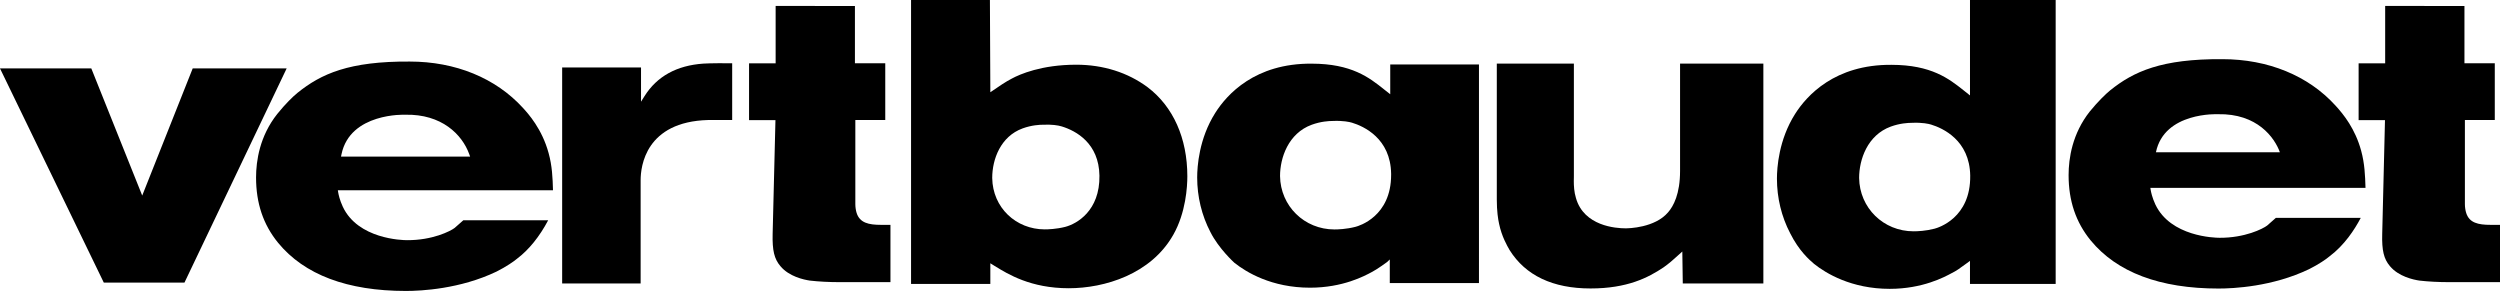
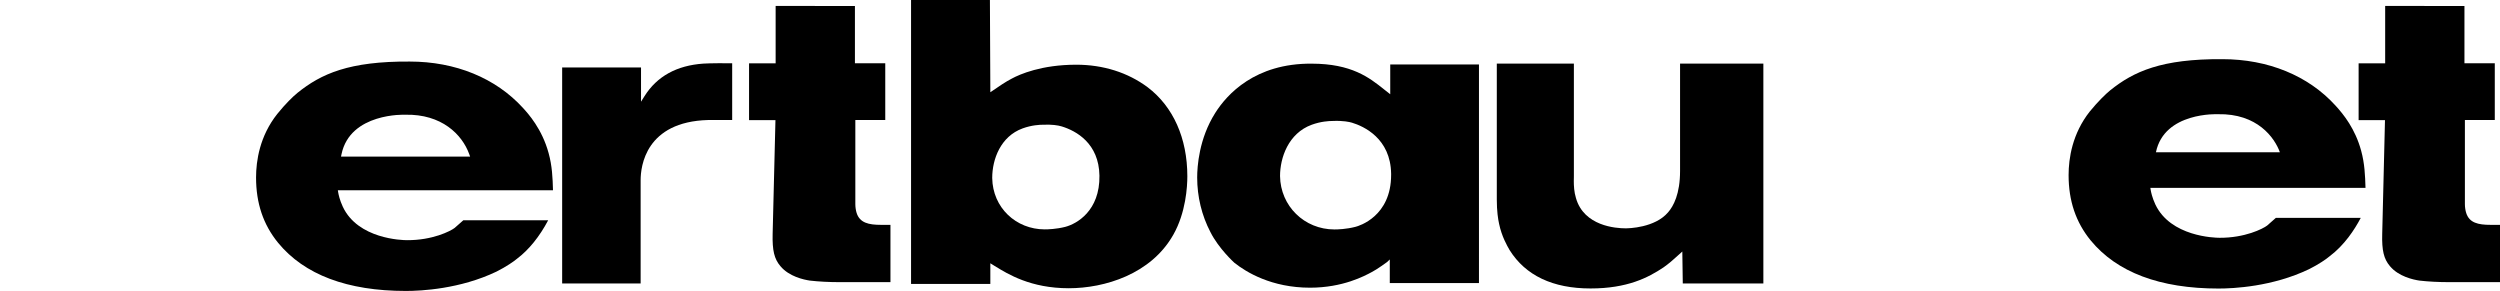
<svg xmlns="http://www.w3.org/2000/svg" version="1.1" id="Calque_1" x="0px" y="0px" viewBox="0 0 232 27" style="enable-background:new 0 0 232 27;" xml:space="preserve" width="232px" height="27px">
  <g>
-     <path d="M26.602,6.349c-0.235,0.496-9.39,19.679-9.485,19.879c-0.215,0-7.27,0-7.483,0   C9.539,26.034,0.241,6.848,0,6.349c0.525,0,8.248,0,8.473,0c0.086,0.223,4.725,11.799,4.725,11.799   s4.598-11.575,4.685-11.799C18.115,6.349,26.078,6.349,26.602,6.349z" />
-   </g>
+     </g>
  <g>
    <path d="M106.503,8.098c-1.839-1.371-4.13-2.093-6.624-2.093c-3.232,0-5.252,0.893-5.972,1.282   c-0.545,0.271-1.311,0.798-1.721,1.082l-0.282,0.191c0,0-0.037-8.216-0.04-8.559   c-0.33,0-6.984,0-7.318,0c0,0.351,0,26.003,0,26.351c0.334,0,7.025,0,7.357,0c0-0.288,0-1.92,0-1.92   l0.378,0.235c1.262,0.779,3.372,2.082,6.899,2.082c3.332,0,7.629-1.303,9.7-4.959l0,0   c1.175-2.066,1.305-4.487,1.305-5.434C110.184,12.825,108.873,9.894,106.503,8.098z M98.579,11.561   L98.579,11.561L98.579,11.561z M98.852,21.054c-0.823,0.21-1.6,0.232-1.905,0.232   c-2.652,0-4.83-2.008-4.869-4.769c0-1.741,0.777-3.856,2.822-4.602   c0.847-0.309,1.594-0.34,1.897-0.34c0.796-0.037,1.393,0.052,1.728,0.156   c1.356,0.412,3.459,1.578,3.503,4.569C102.077,19.56,99.927,20.775,98.852,21.054z" />
  </g>
  <g>
    <path d="M163.64,5.903c0,0.352,0,20.053,0,20.404c-0.323,0-7.154,0-7.478,0   c-0.004-0.309-0.043-2.967-0.043-2.967l-0.384,0.347c-0.485,0.439-0.808,0.733-1.354,1.122   c-1.441,0.965-3.374,1.96-6.779,1.96c-3.5,0-6.03-1.198-7.511-3.562   c-0.242-0.42-0.728-1.261-0.974-2.43c-0.097-0.434-0.214-1.173-0.214-2.262c0,0,0-12.261,0-12.613   c0.323,0,6.83,0,7.153,0c0,0.352,0,10.388,0,10.388l-0.001,0.149   c-0.006,0.097-0.006,0.224-0.006,0.371c0,0.418,0.027,1.007,0.199,1.565   c0.739,2.609,3.711,2.814,4.604,2.814c0.276,0,2.714-0.043,3.943-1.482   c0.51-0.58,1.115-1.717,1.115-3.839c0-0.03,0-9.618,0-9.966   C156.228,5.903,163.317,5.903,163.64,5.903z" />
  </g>
  <g>
    <path d="M59.816,8.914c1.149-1.827,2.985-2.841,5.457-3.011c0,0,0.727-0.055,2.673-0.03   c0,0.331,0,4.932,0,5.264c-0.305,0-2.214,0-2.214,0c-5.827,0.152-6.281,4.308-6.281,5.578   c0,0,0,9.245,0,9.591c-0.335,0-6.948,0-7.283,0c0-0.352,0-19.69,0-20.044c0.335,0,6.989,0,7.319,0   c0,0.314,0,3.175,0,3.175L59.816,8.914z" />
  </g>
  <g>
    <path d="M137.248,23.516c0,0,0-17.181,0-17.533c-0.336,0-7.901,0-8.234,0c0,0.31,0,2.396,0,2.396V8.746   l-0.619-0.487c-1.318-1.047-2.963-2.352-6.677-2.352c-5.246-0.038-7.856,2.849-8.943,4.571   c-1.518,2.398-1.677,4.992-1.677,5.996c0,1.776,0.424,3.527,1.229,5.063   c0.771,1.538,2.221,2.846,2.229,2.852c1.086,0.864,3.444,2.308,7.014,2.308   c3.048,0,5.073-1.093,5.742-1.457c0.445-0.219,1.418-0.931,1.418-0.931l0.242-0.233v2.193h8.275   C137.248,26.268,137.248,25.094,137.248,23.516z M125.787,21.05c-0.843,0.22-1.647,0.243-1.952,0.243   c-2.791,0-5.01-2.174-5.047-4.952c0-1.704,0.77-3.971,2.941-4.765   c0.834-0.304,1.583-0.35,1.946-0.35c0.985-0.044,1.581,0.098,1.792,0.161   c1.074,0.326,3.583,1.446,3.63,4.738c0,0.035,0,0.07,0,0.104   C129.096,20.077,126.129,20.965,125.787,21.05z" />
  </g>
  <g>
-     <path d="M182.815,0c0,0.346,0,8.487,0,8.487v0.369l-0.616-0.491c-1.32-1.044-2.963-2.349-6.676-2.349   c-5.248-0.039-7.858,2.847-8.945,4.569c-1.517,2.396-1.678,4.993-1.678,5.997   c0,1.778,0.422,3.525,1.228,5.064c0.82,1.636,1.773,2.461,2.229,2.851   c1.083,0.862,3.446,2.308,7.011,2.308c3.048,0,5.073-1.093,5.746-1.457   c0.45-0.222,0.713-0.413,1.416-0.929l0.284-0.21c0,0,0,1.845,0,2.141c0.337,0,7.619,0,7.952,0   c0-0.347,0-26,0-26.351C190.434,0,183.152,0,182.815,0z M179.523,21.223   c-0.805,0.211-1.569,0.242-1.947,0.242c-2.795,0-5.013-2.176-5.049-4.952   c0-1.705,0.768-3.973,2.938-4.766c0.836-0.305,1.585-0.348,1.947-0.348   c0.982-0.047,1.581,0.097,1.792,0.161c1.074,0.328,3.582,1.445,3.632,4.738   C182.887,20.233,179.865,21.133,179.523,21.223z" />
-   </g>
+     </g>
  <g>
    <path d="M79.337,0.555c0,0.333,0,5.318,0,5.318s2.502,0,2.815,0c0,0.323,0,4.939,0,5.265   c-0.317-0.001-2.777,0-2.777,0v7.809c0,0.274,0.047,0.589,0.12,0.817   c0.292,0.916,1.114,1.102,2.254,1.102c0,0,0.638,0,0.885,0c0,0.326,0,4.996,0,5.318   c-0.33,0-4.665,0-4.665,0c-1.059,0-1.981-0.05-2.823-0.146c-0.552-0.084-1.92-0.37-2.725-1.34   c-0.571-0.672-0.757-1.454-0.72-2.986l0.261-10.566c0,0-2.32,0-2.45,0c0-0.327,0-4.945,0-5.269   c0.13,0,0.444,0,0.444,0h2.023c0,0-0.005-4.997,0-5.324C72.302,0.555,79.003,0.555,79.337,0.555z" />
  </g>
  <g>
    <path d="M228.701,0.555c0,0.333,0,5.318,0,5.318s2.503,0,2.815,0c0,0.323,0,4.939,0,5.265   c-0.312-0.001-2.774,0-2.774,0v7.809c0,0.274,0.047,0.589,0.121,0.817   c0.289,0.916,1.11,1.102,2.255,1.102c0,0,0.634,0,0.882,0c0,0.326,0,4.996,0,5.318   c-0.334,0-4.668,0-4.668,0c-1.058,0-1.979-0.05-2.818-0.146c-0.555-0.084-1.922-0.37-2.729-1.34   c-0.569-0.672-0.757-1.454-0.716-2.986l0.257-10.566c0,0-2.316,0-2.447,0c0-0.327,0-4.945,0-5.269   c0.131,0,0.444,0,0.444,0h2.02c0,0-0.007-4.997,0-5.324C221.67,0.555,228.372,0.555,228.701,0.555z" />
  </g>
  <g>
    <path d="M211.188,20.228l-0.797,0.704c-0.397,0.301-2.062,1.147-4.42,1.135   c-0.461-0.002-4.54-0.108-5.955-3.094c-0.301-0.648-0.406-1.182-0.429-1.33l-0.034-0.207   c0,0,19.603,0,19.966,0c-0.035-1.151-0.078-2.251-0.402-3.443c-0.55-2.028-1.625-3.37-2.388-4.201   c-2.525-2.776-6.255-4.301-10.495-4.301c-5.624-0.039-8.233,1.136-10.423,2.904   c-0.392,0.321-1.119,1.021-1.877,1.949c-1.626,2.057-1.968,4.347-1.968,5.907   c0,2.387,0.671,4.367,2.042,6.052c2.438,2.968,6.43,4.474,11.868,4.474   c1.394,0,5.015-0.172,8.404-1.798c0.897-0.444,1.637-0.962,1.901-1.191   c1.384-1.041,2.317-2.464,2.898-3.569c-0.557,0-7.741,0-7.885,0   C211.19,20.221,211.188,20.228,211.188,20.228z M205.822,10.598c3.649-0.079,5.261,2.171,5.752,3.534   H200.07C200.843,10.363,205.822,10.598,205.822,10.598z" />
  </g>
  <g>
    <path d="M42.979,20.457l-0.791,0.697c-0.395,0.3-2.061,1.148-4.419,1.134   c-0.461,0-4.541-0.108-5.953-3.094c-0.302-0.643-0.405-1.178-0.43-1.331l-0.034-0.206   c0,0,19.601,0,19.965,0c-0.031-1.157-0.078-2.262-0.405-3.445c-0.613-2.258-1.899-3.668-2.384-4.2   c-2.531-2.773-6.261-4.3-10.502-4.3c-5.62-0.037-8.229,1.135-10.422,2.906   c-0.393,0.317-1.121,1.019-1.871,1.952c-1.632,2.055-1.971,4.345-1.971,5.903   c0,2.387,0.666,4.366,2.041,6.053C28.24,25.496,32.233,27,37.67,27c1.397,0,5.017-0.174,8.405-1.796   c0.892-0.447,1.64-0.963,1.905-1.194c1.109-0.835,2.099-2.071,2.89-3.568c-0.562,0-7.736,0-7.88,0   C42.986,20.448,42.979,20.457,42.979,20.457z M31.689,14.321c0.801-3.874,5.886-3.679,5.924-3.674   c3.37-0.076,5.271,1.833,5.927,3.646l0.088,0.241H31.646L31.689,14.321z" />
  </g>
</svg>